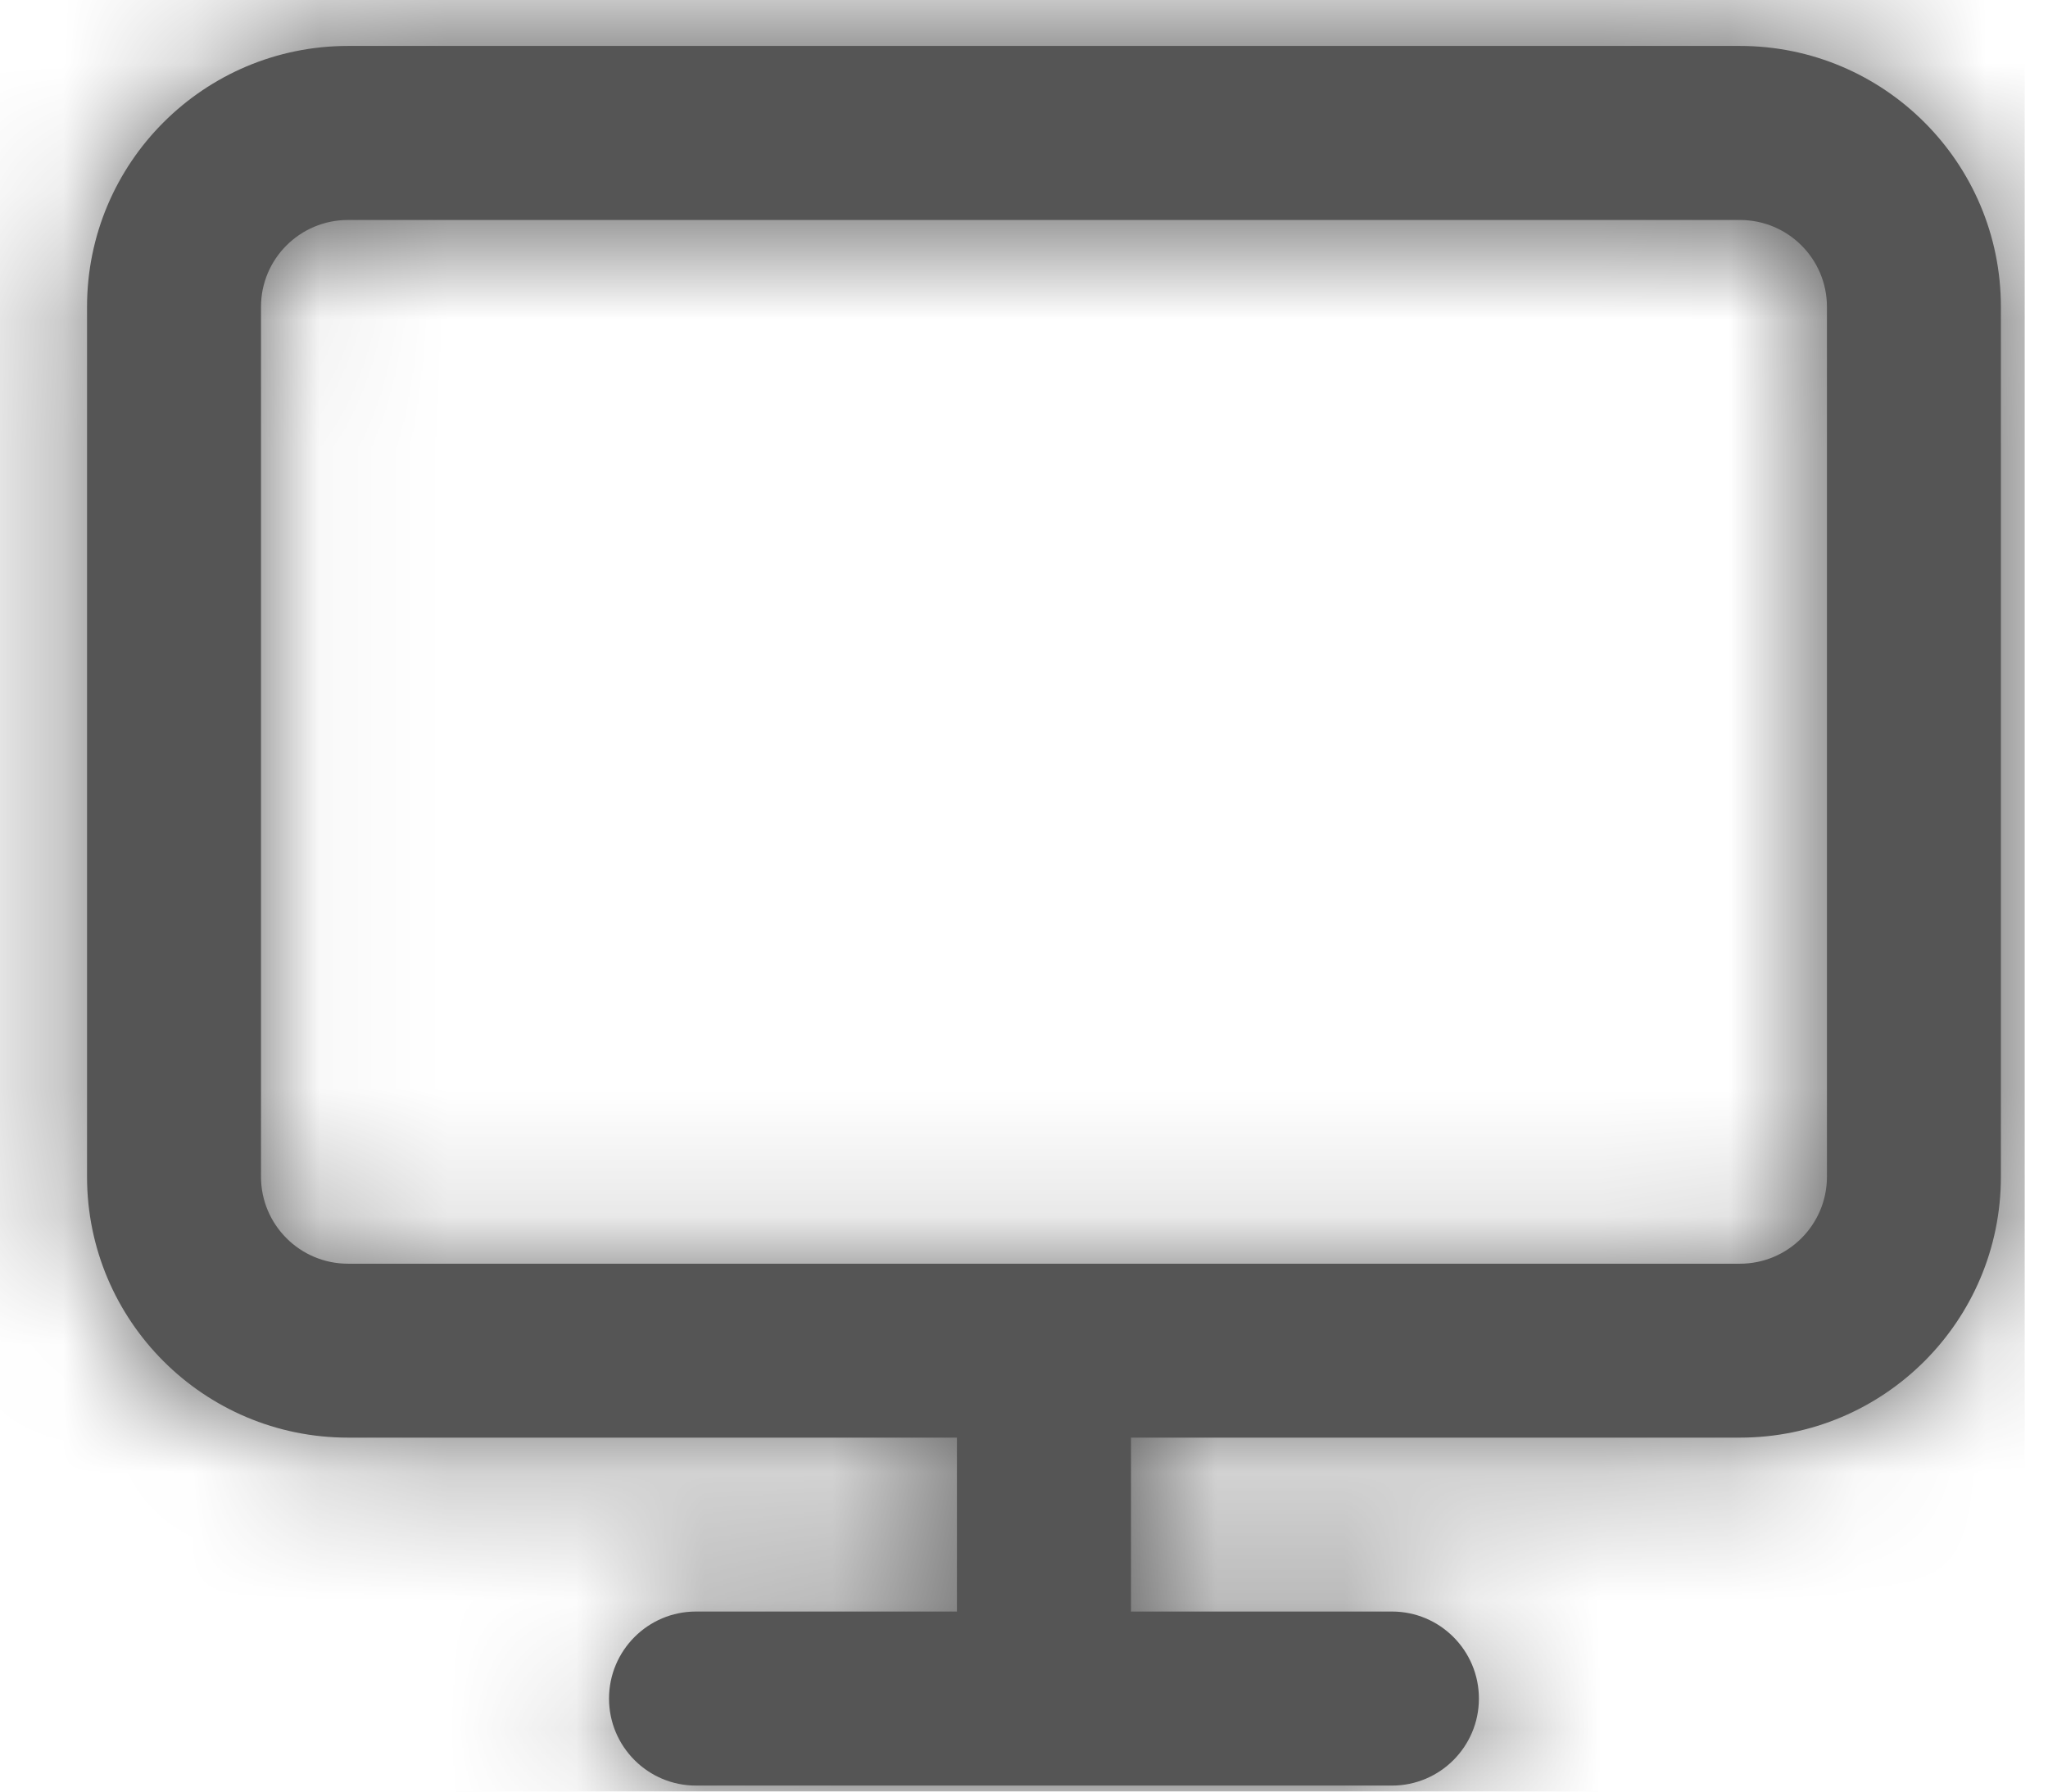
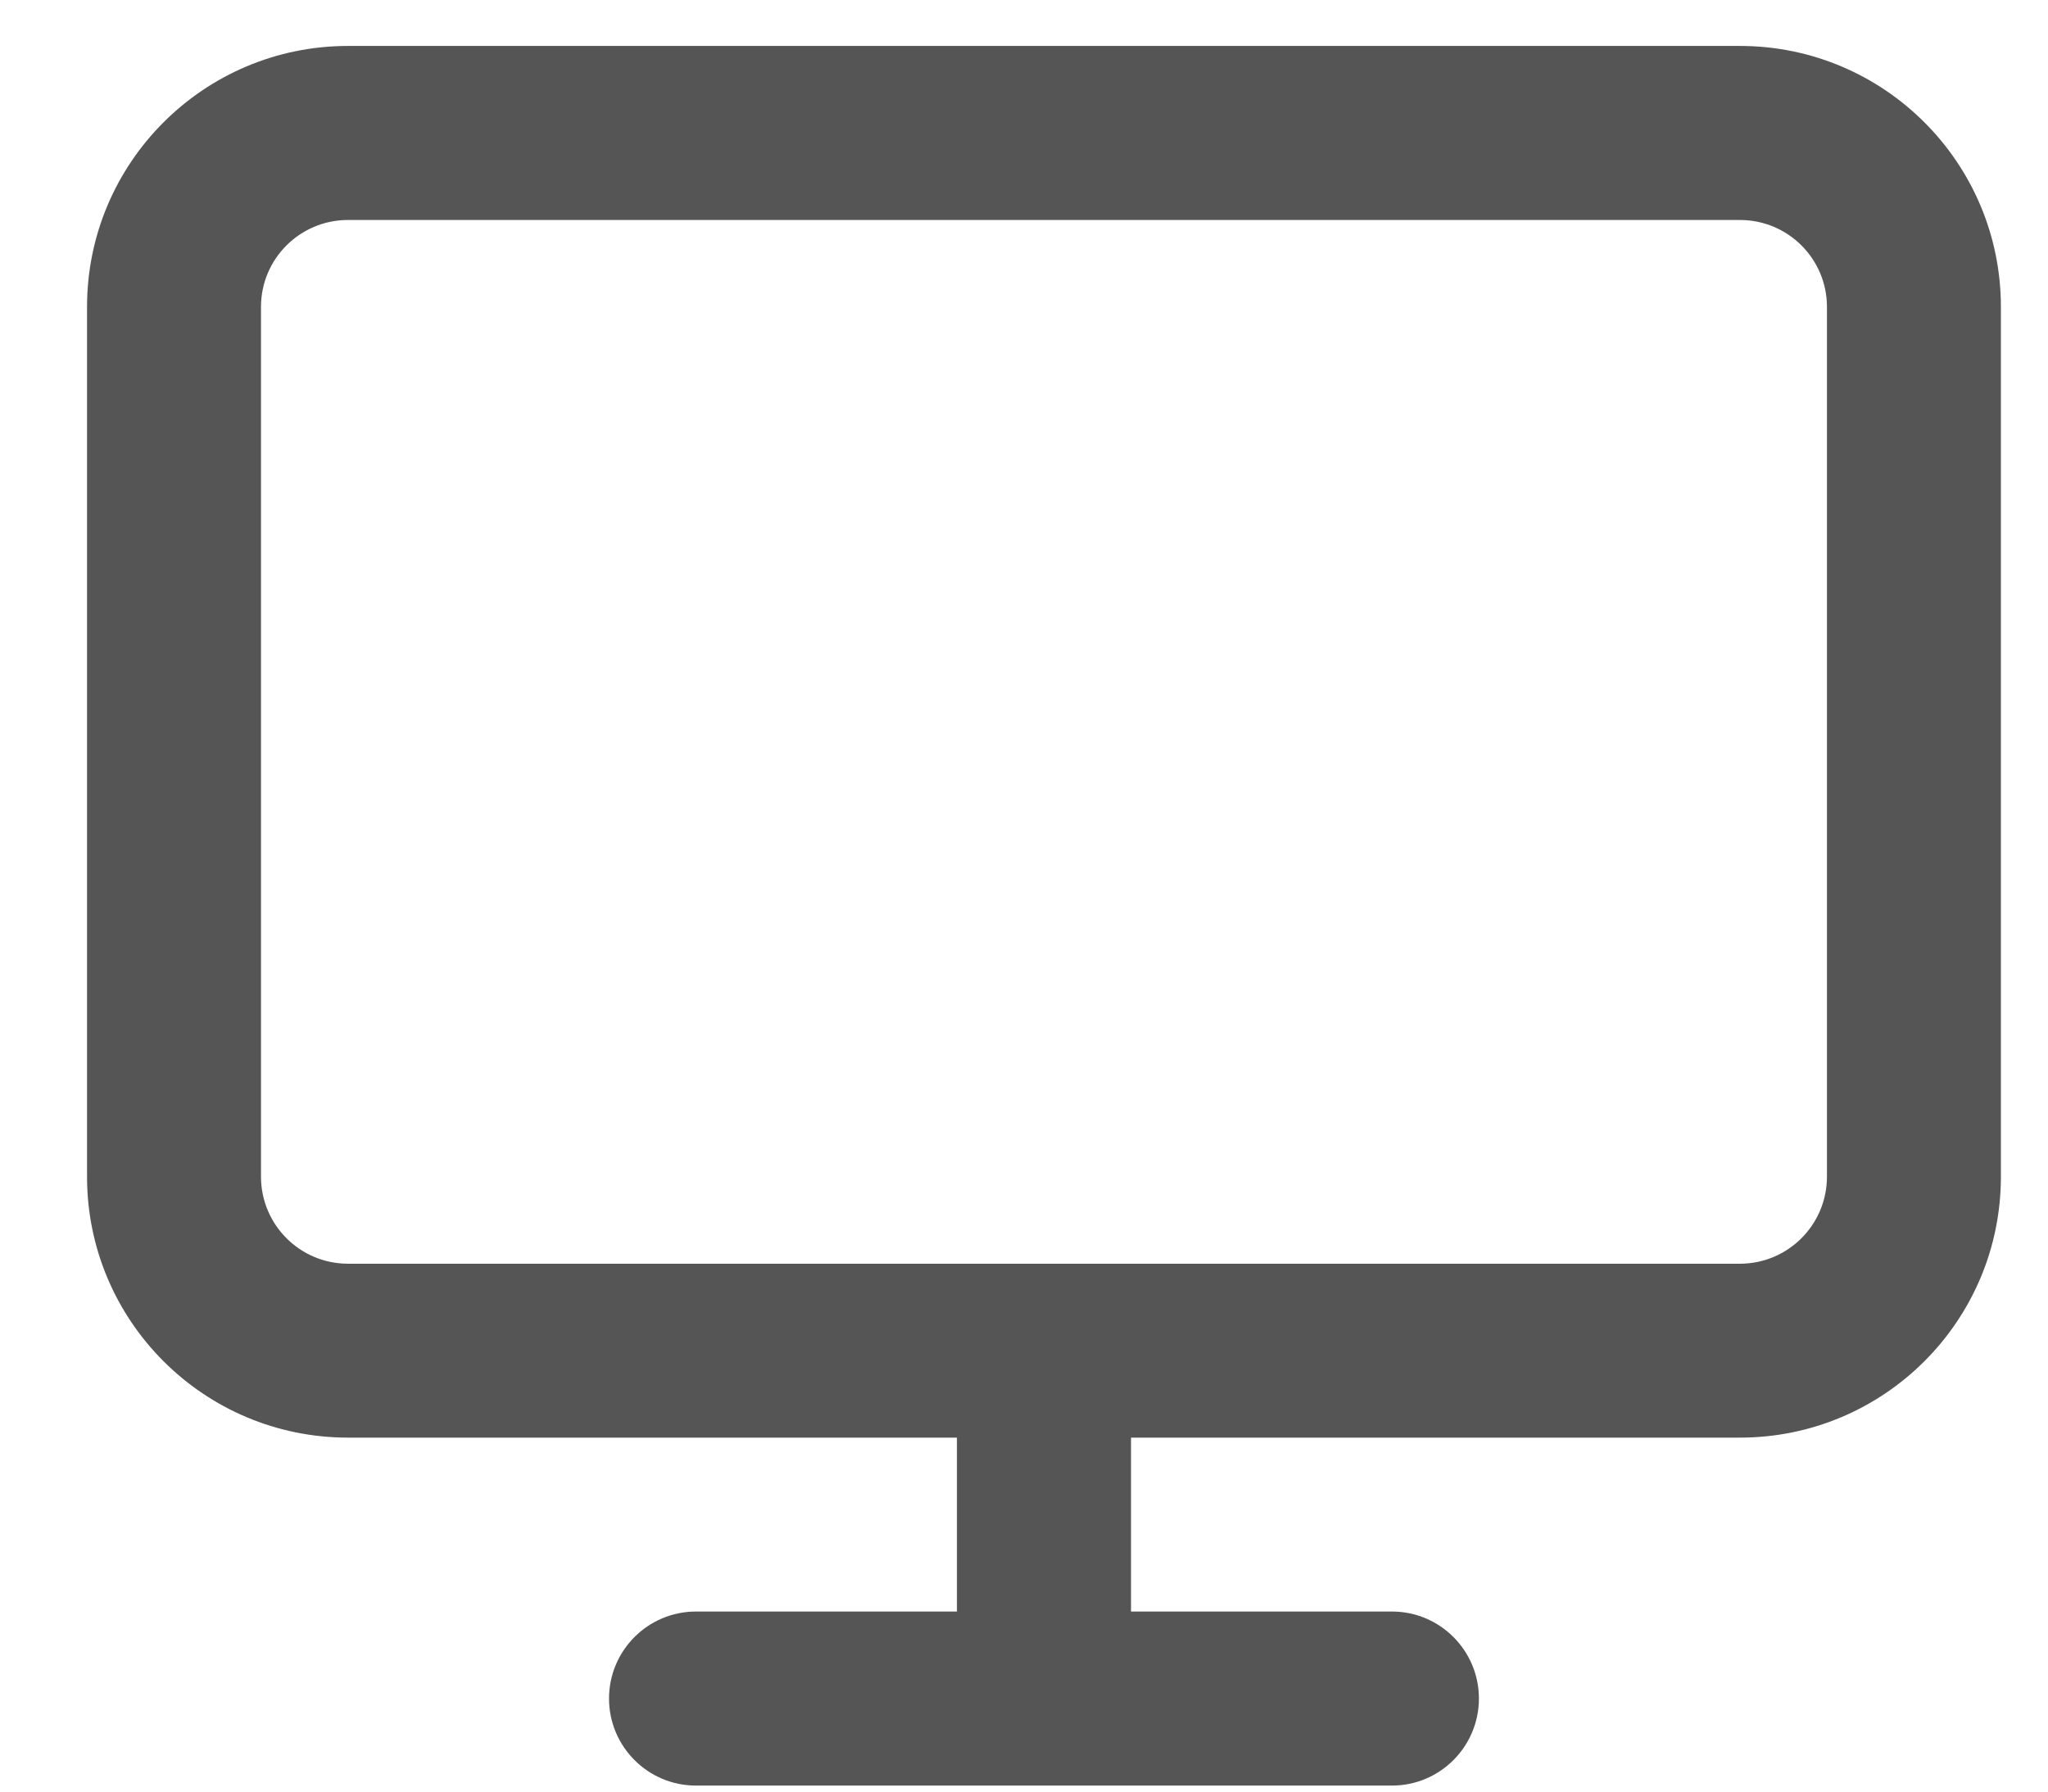
<svg xmlns="http://www.w3.org/2000/svg" xmlns:xlink="http://www.w3.org/1999/xlink" width="16px" height="14px" viewBox="0 0 16 14" version="1.1">
  <title>monitor</title>
  <desc>Created with Sketch.</desc>
  <defs>
    <path d="M8.836,12.234 L8.836,13.593 L10.875,13.593 C11.25,13.593 11.554,13.898 11.554,14.273 C11.554,14.648 11.25,14.953 10.875,14.953 L5.437,14.953 C5.062,14.953 4.758,14.648 4.758,14.273 C4.758,13.898 5.062,13.593 5.437,13.593 L7.476,13.593 L7.476,12.234 L2.719,12.234 C1.593,12.234 0.68,11.321 0.68,10.195 L0.68,3.398 C0.68,2.272 1.593,1.359 2.719,1.359 L13.593,1.359 C14.719,1.359 15.632,2.272 15.632,3.398 L15.632,10.195 C15.632,11.321 14.719,12.234 13.593,12.234 L8.836,12.234 Z M2.719,2.719 C2.343,2.719 2.039,3.023 2.039,3.398 L2.039,10.195 C2.039,10.57 2.343,10.875 2.719,10.875 L13.593,10.875 C13.969,10.875 14.273,10.57 14.273,10.195 L14.273,3.398 C14.273,3.023 13.969,2.719 13.593,2.719 L2.719,2.719 Z" id="path-1" />
  </defs>
  <g id="Page-1" stroke="none" stroke-width="1" fill="none" fill-rule="evenodd">
    <g id="monitor" transform="translate(0, -1)">
      <mask id="mask-2" fill="white">
        <use xlink:href="#path-1" />
      </mask>
      <use id="Combined-Shape" fill="#555555" fill-rule="nonzero" xlink:href="#path-1" />
      <g id="COLOR/--Mustard" mask="url(#mask-2)" fill="#555555" fill-rule="evenodd">
-         <rect id="Rectangle" x="0" y="0" width="15.818" height="15.818" />
-       </g>
+         </g>
    </g>
  </g>
</svg>